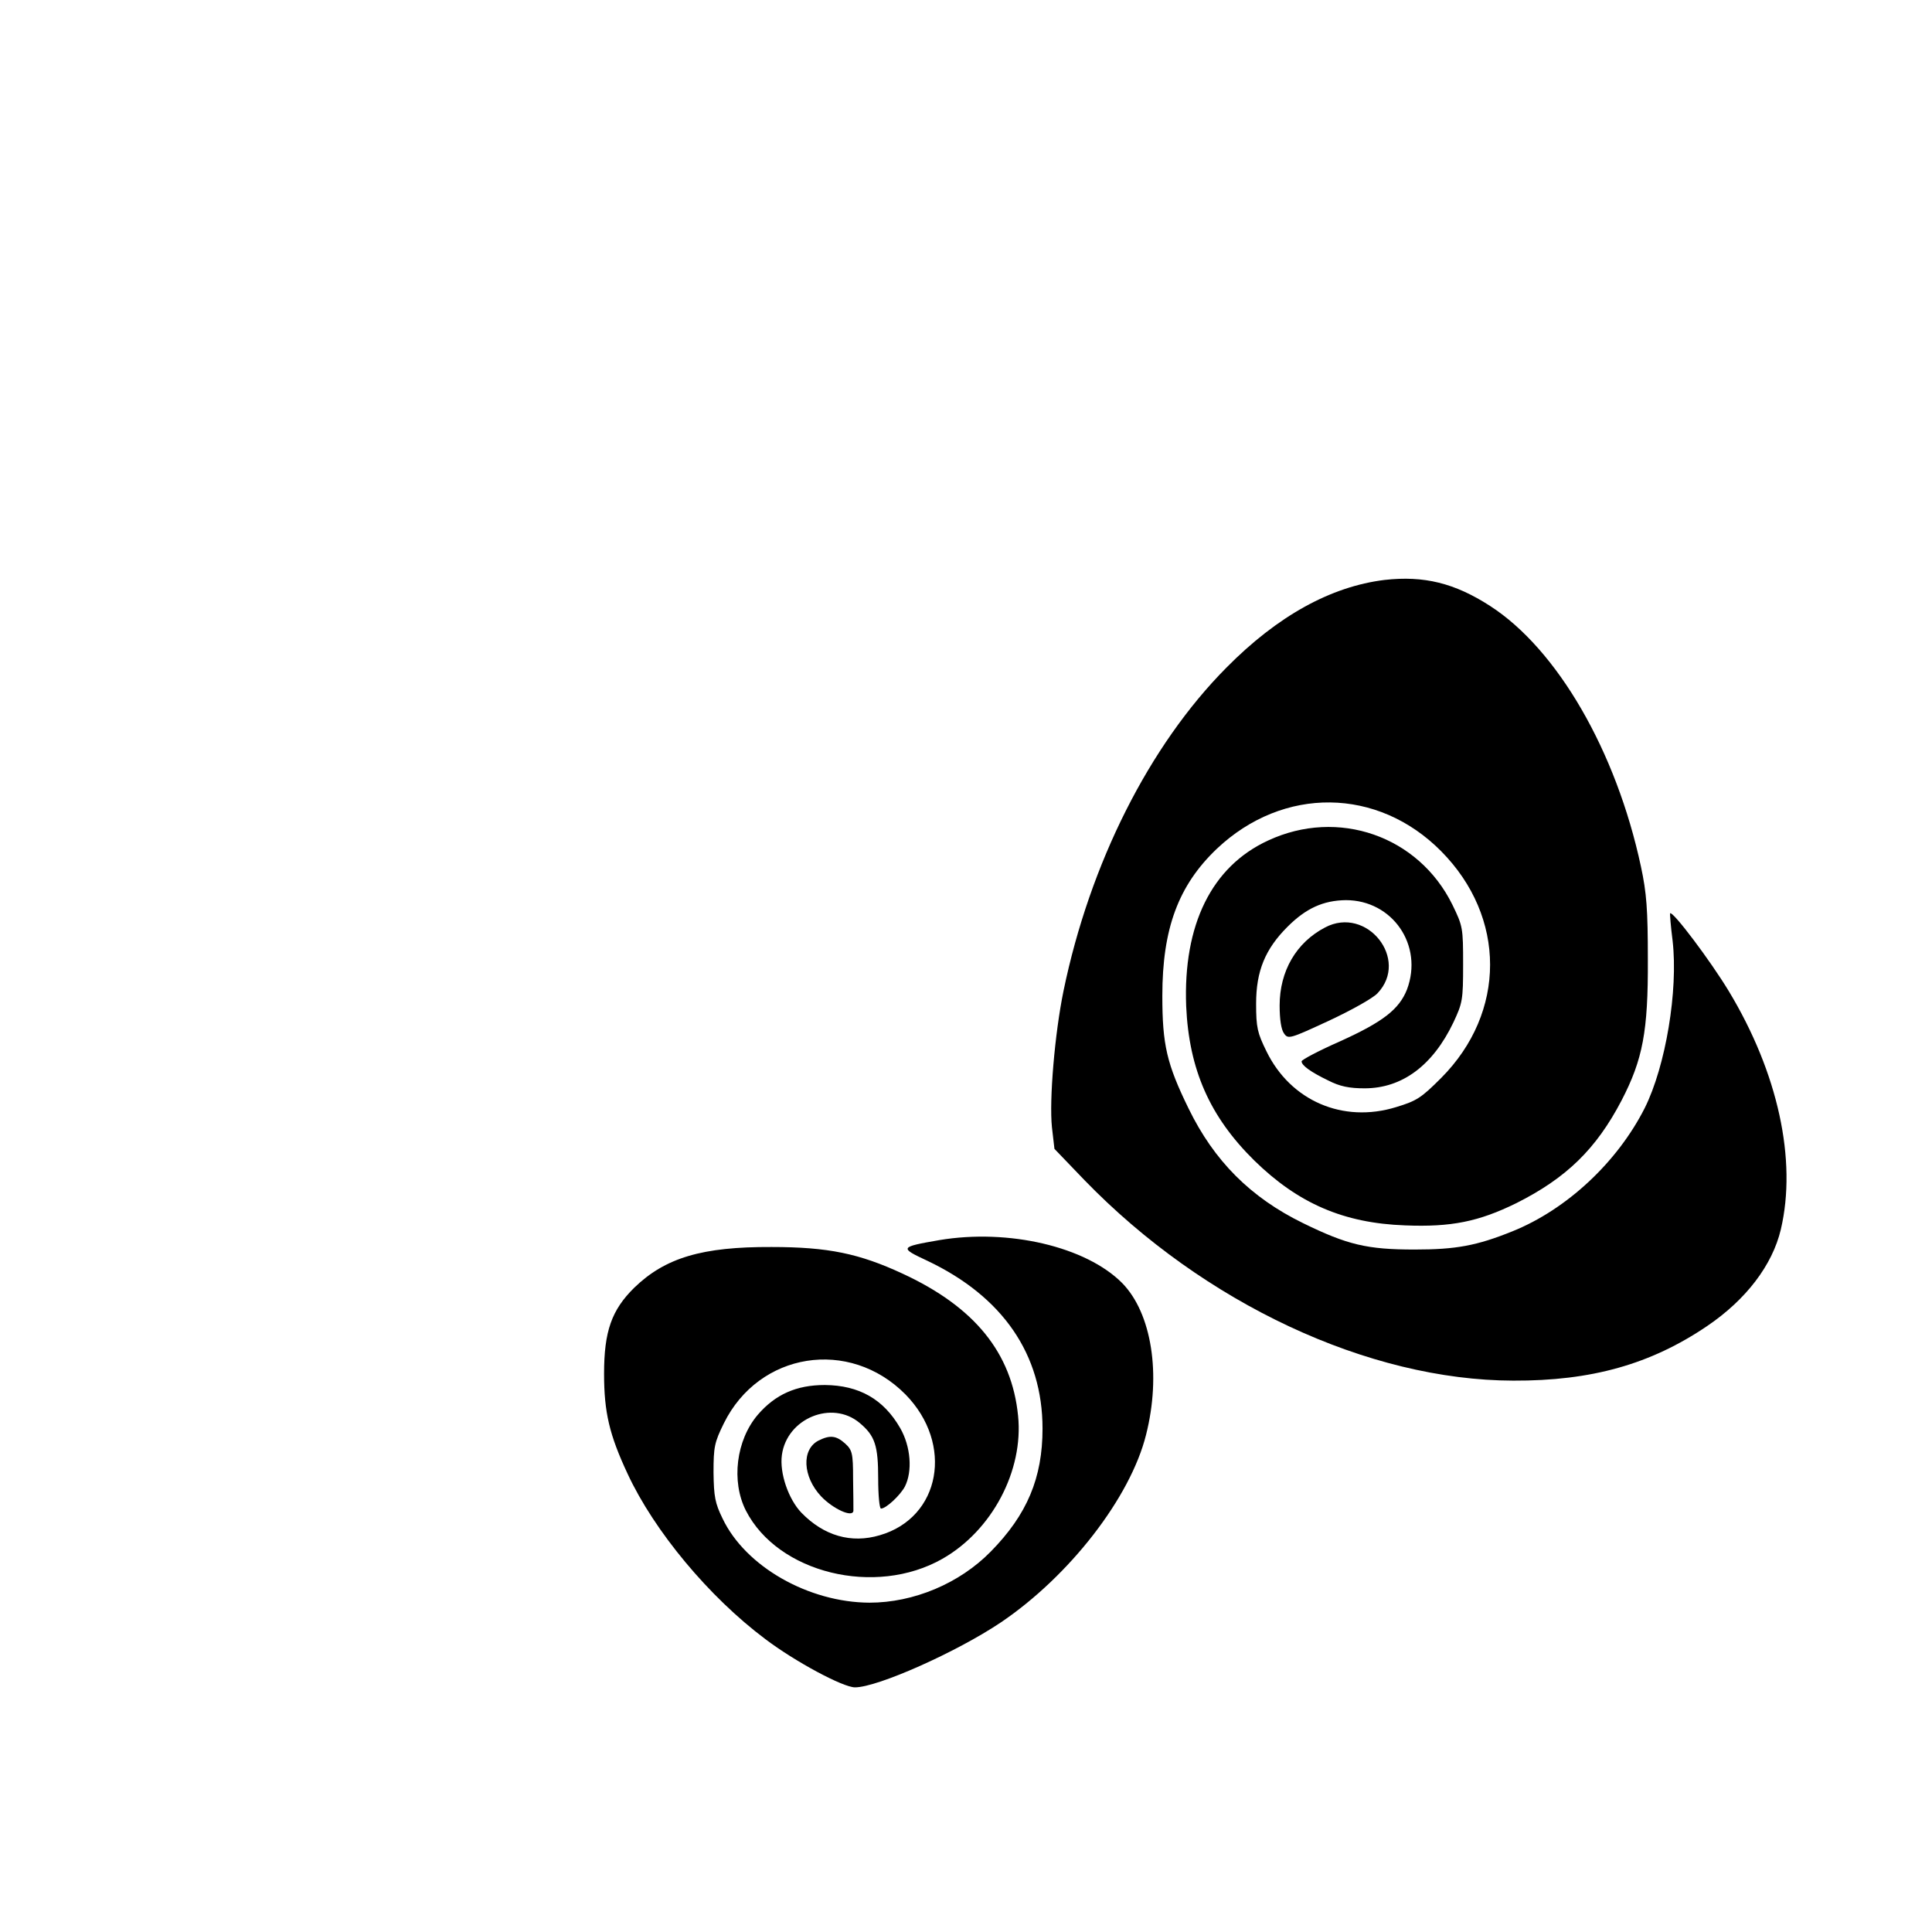
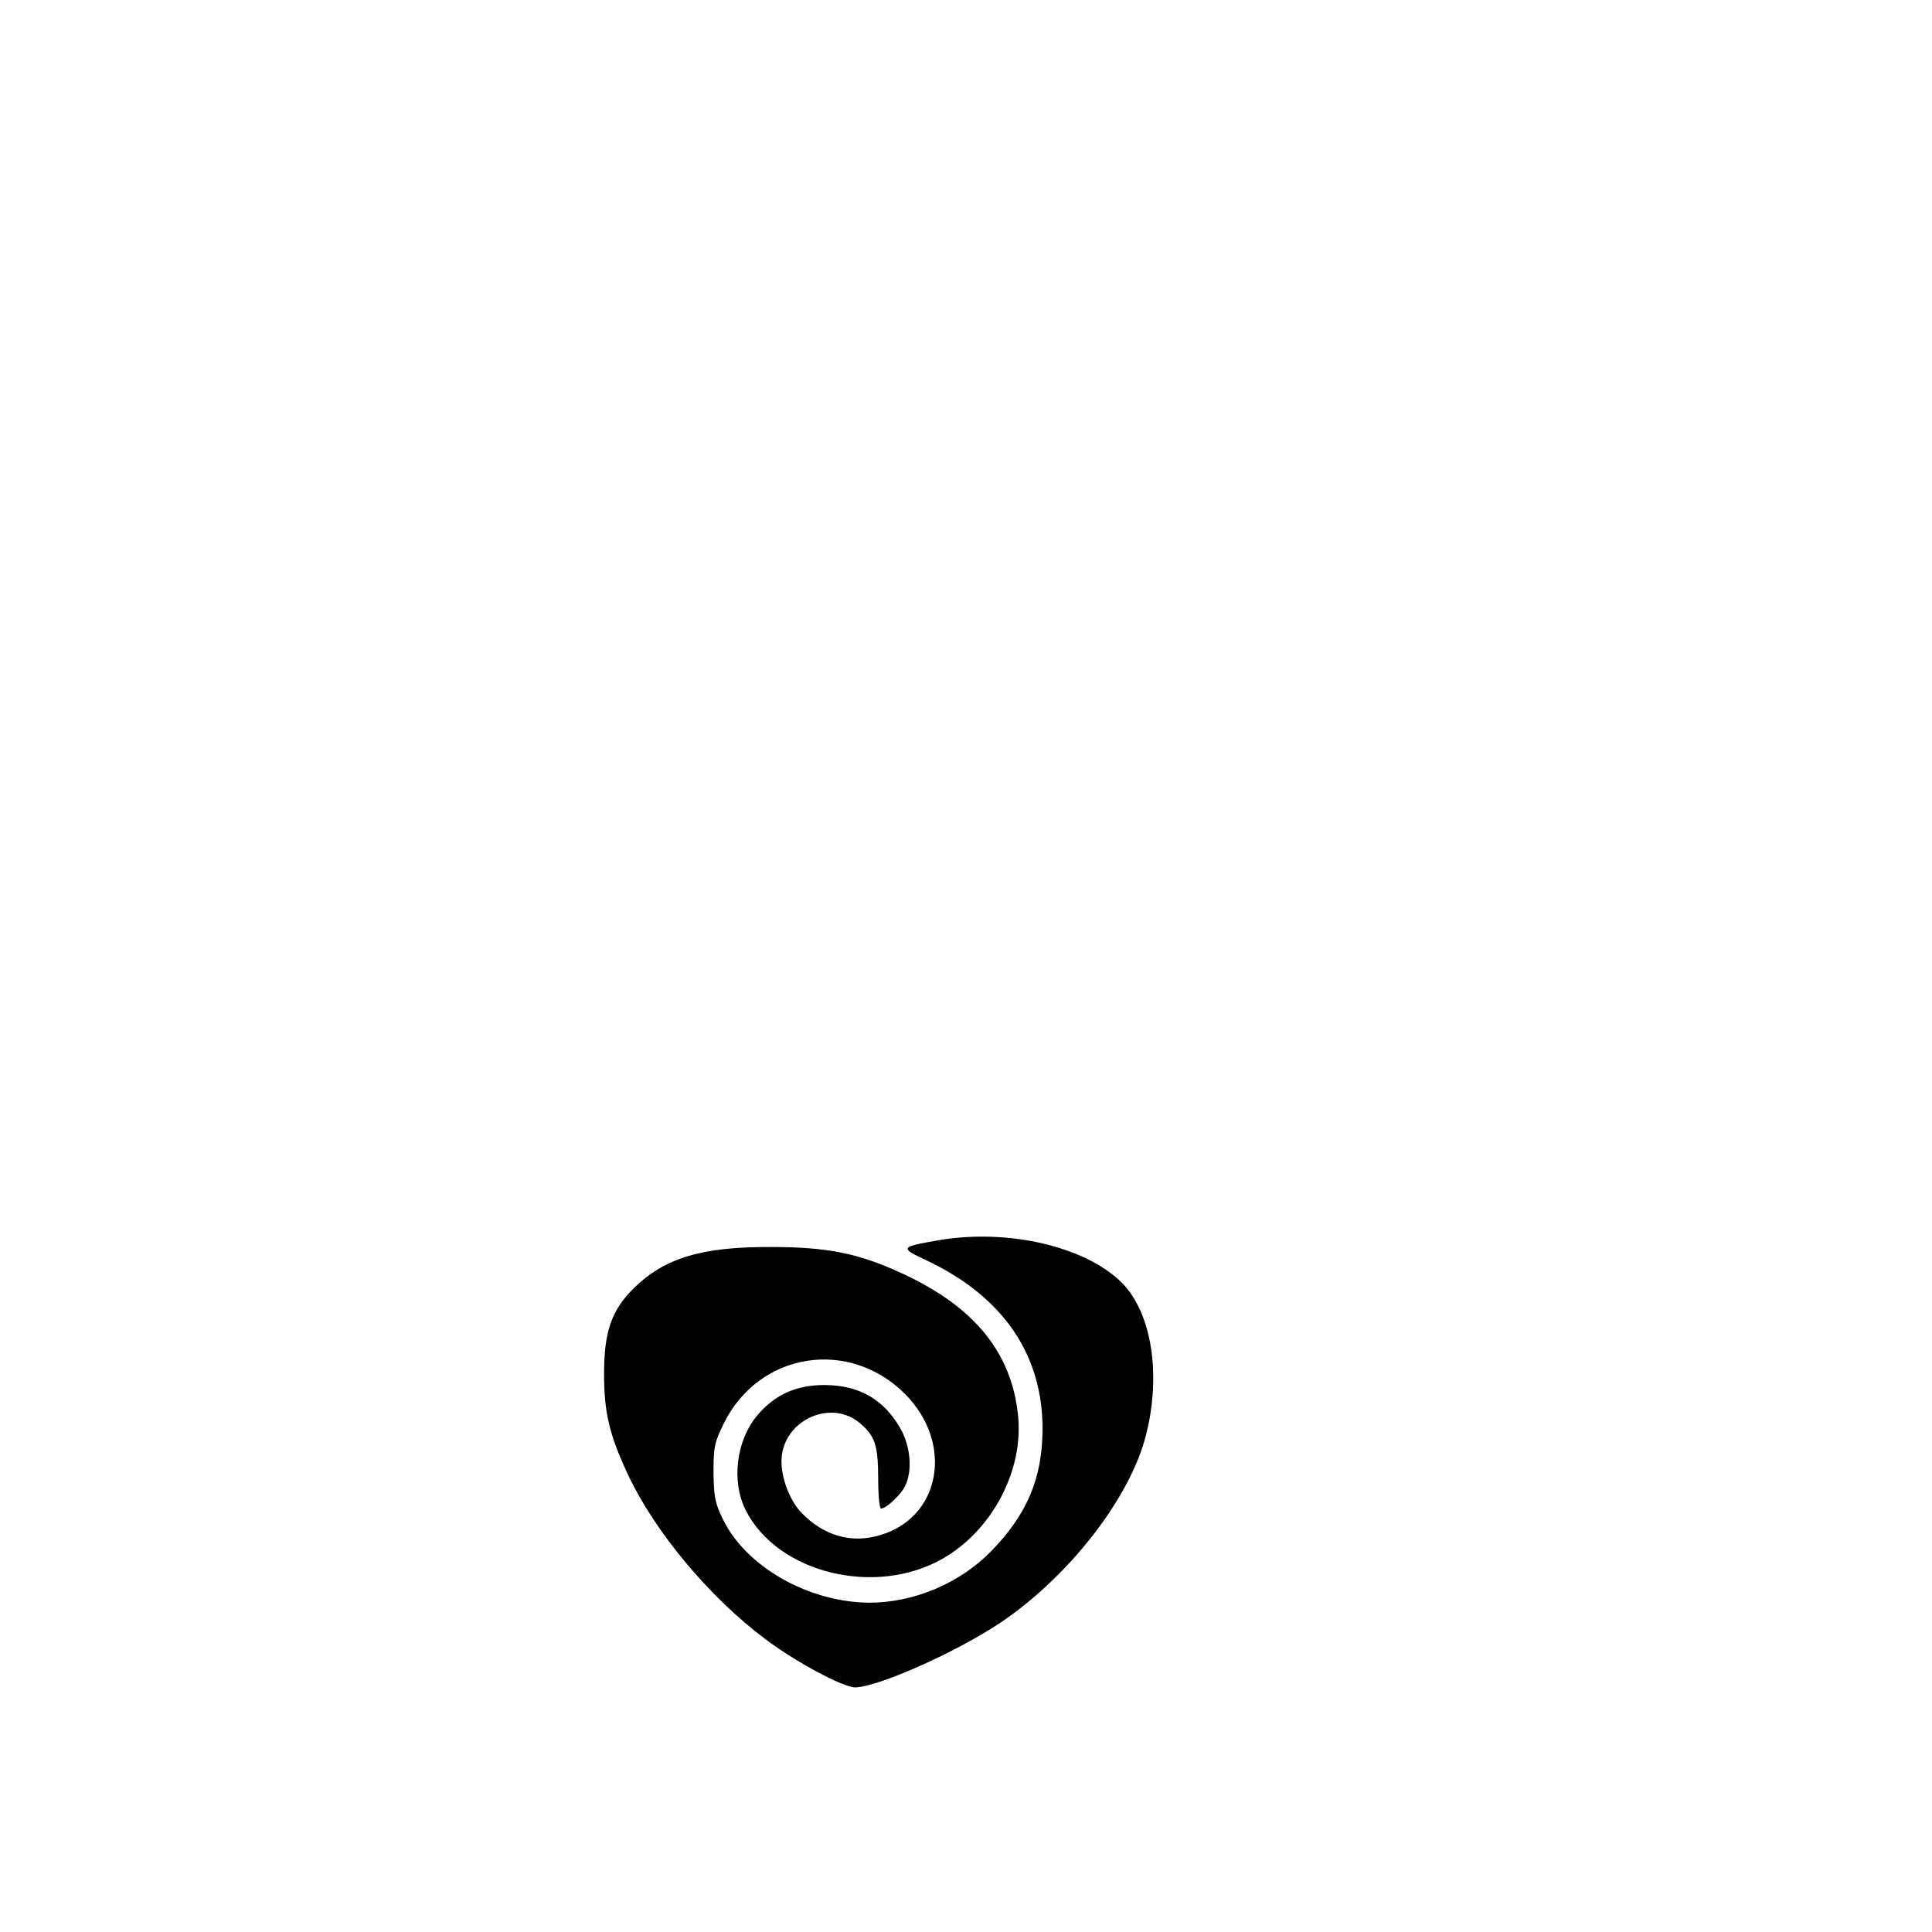
<svg xmlns="http://www.w3.org/2000/svg" version="1.0" width="616pt" height="616pt" viewBox="0 0 616 616" preserveAspectRatio="xMidYMid meet">
  <g transform="translate(0,616) scale(0.1,-0.1)" fill="#000000" stroke="none">
-     <path d="M4415 4311 c-172 -21 -342 -115 -505 -280 -246 -248 -435 -624 -519 -1030 -28 -136 -46 -348 -37 -435 l8 -69 96 -100 c381 -393 905 -638 1367 -639 249 -1 438 52 618 174 124 84 208 194 235 308 52 221 -9 500 -166 760 -58 96 -179 257 -187 248 -1 -2 2 -41 8 -88 18 -158 -22 -399 -89 -533 -87 -172 -248 -323 -422 -393 -114 -46 -180 -58 -312 -58 -151 0 -214 15 -355 84 -168 82 -284 199 -365 365 -70 143 -84 204 -84 360 0 214 51 352 174 469 212 200 513 196 715 -8 208 -210 208 -514 0 -723 -64 -64 -78 -73 -144 -93 -169 -52 -336 20 -413 178 -29 59 -33 76 -33 152 0 104 29 174 100 245 59 59 114 84 186 85 149 0 248 -144 195 -285 -25 -63 -76 -103 -213 -165 -68 -30 -123 -59 -123 -64 0 -13 29 -34 85 -61 37 -19 67 -25 116 -25 119 0 217 72 283 210 29 62 31 71 31 185 0 117 -1 122 -34 190 -108 220 -365 309 -588 205 -180 -83 -271 -269 -261 -528 9 -202 75 -352 217 -492 140 -137 285 -200 481 -207 147 -6 235 12 355 71 159 80 254 172 335 327 68 131 85 221 84 449 0 161 -4 213 -22 297 -79 369 -267 693 -481 831 -113 73 -211 97 -336 83z" />
-     <path d="M4225 3203 c-92 -48 -145 -139 -145 -249 0 -44 5 -77 14 -89 13 -19 19 -17 142 40 71 33 141 72 156 88 103 108 -34 280 -167 210z" />
    <path d="M2995 2206 c-127 -22 -128 -24 -38 -66 240 -114 367 -298 367 -535 0 -157 -49 -274 -165 -392 -100 -102 -246 -163 -387 -163 -194 1 -395 115 -468 268 -24 49 -28 70 -29 147 0 82 3 96 33 157 112 227 400 273 579 92 155 -158 112 -393 -82 -449 -91 -27 -178 -2 -250 72 -41 43 -70 126 -62 184 16 117 160 176 248 102 49 -41 59 -72 59 -178 0 -52 4 -95 9 -95 16 0 61 42 76 70 25 49 19 128 -15 187 -53 92 -131 136 -240 137 -91 0 -158 -30 -214 -95 -69 -81 -85 -212 -38 -305 102 -200 413 -276 627 -154 158 90 259 281 241 456 -20 201 -139 347 -368 453 -138 64 -237 85 -418 85 -221 1 -339 -34 -438 -130 -72 -71 -96 -139 -96 -274 0 -123 17 -195 75 -319 85 -183 260 -393 439 -527 95 -72 248 -154 286 -154 72 0 325 113 465 207 219 148 413 398 463 598 49 193 18 388 -76 484 -115 116 -362 174 -583 137z" />
-     <path d="M2610 1567 c-55 -28 -51 -115 8 -178 38 -40 101 -69 103 -46 0 7 0 53 -1 102 0 83 -3 92 -26 113 -28 25 -48 27 -84 9z" />
+     <path d="M2610 1567 z" />
  </g>
</svg>